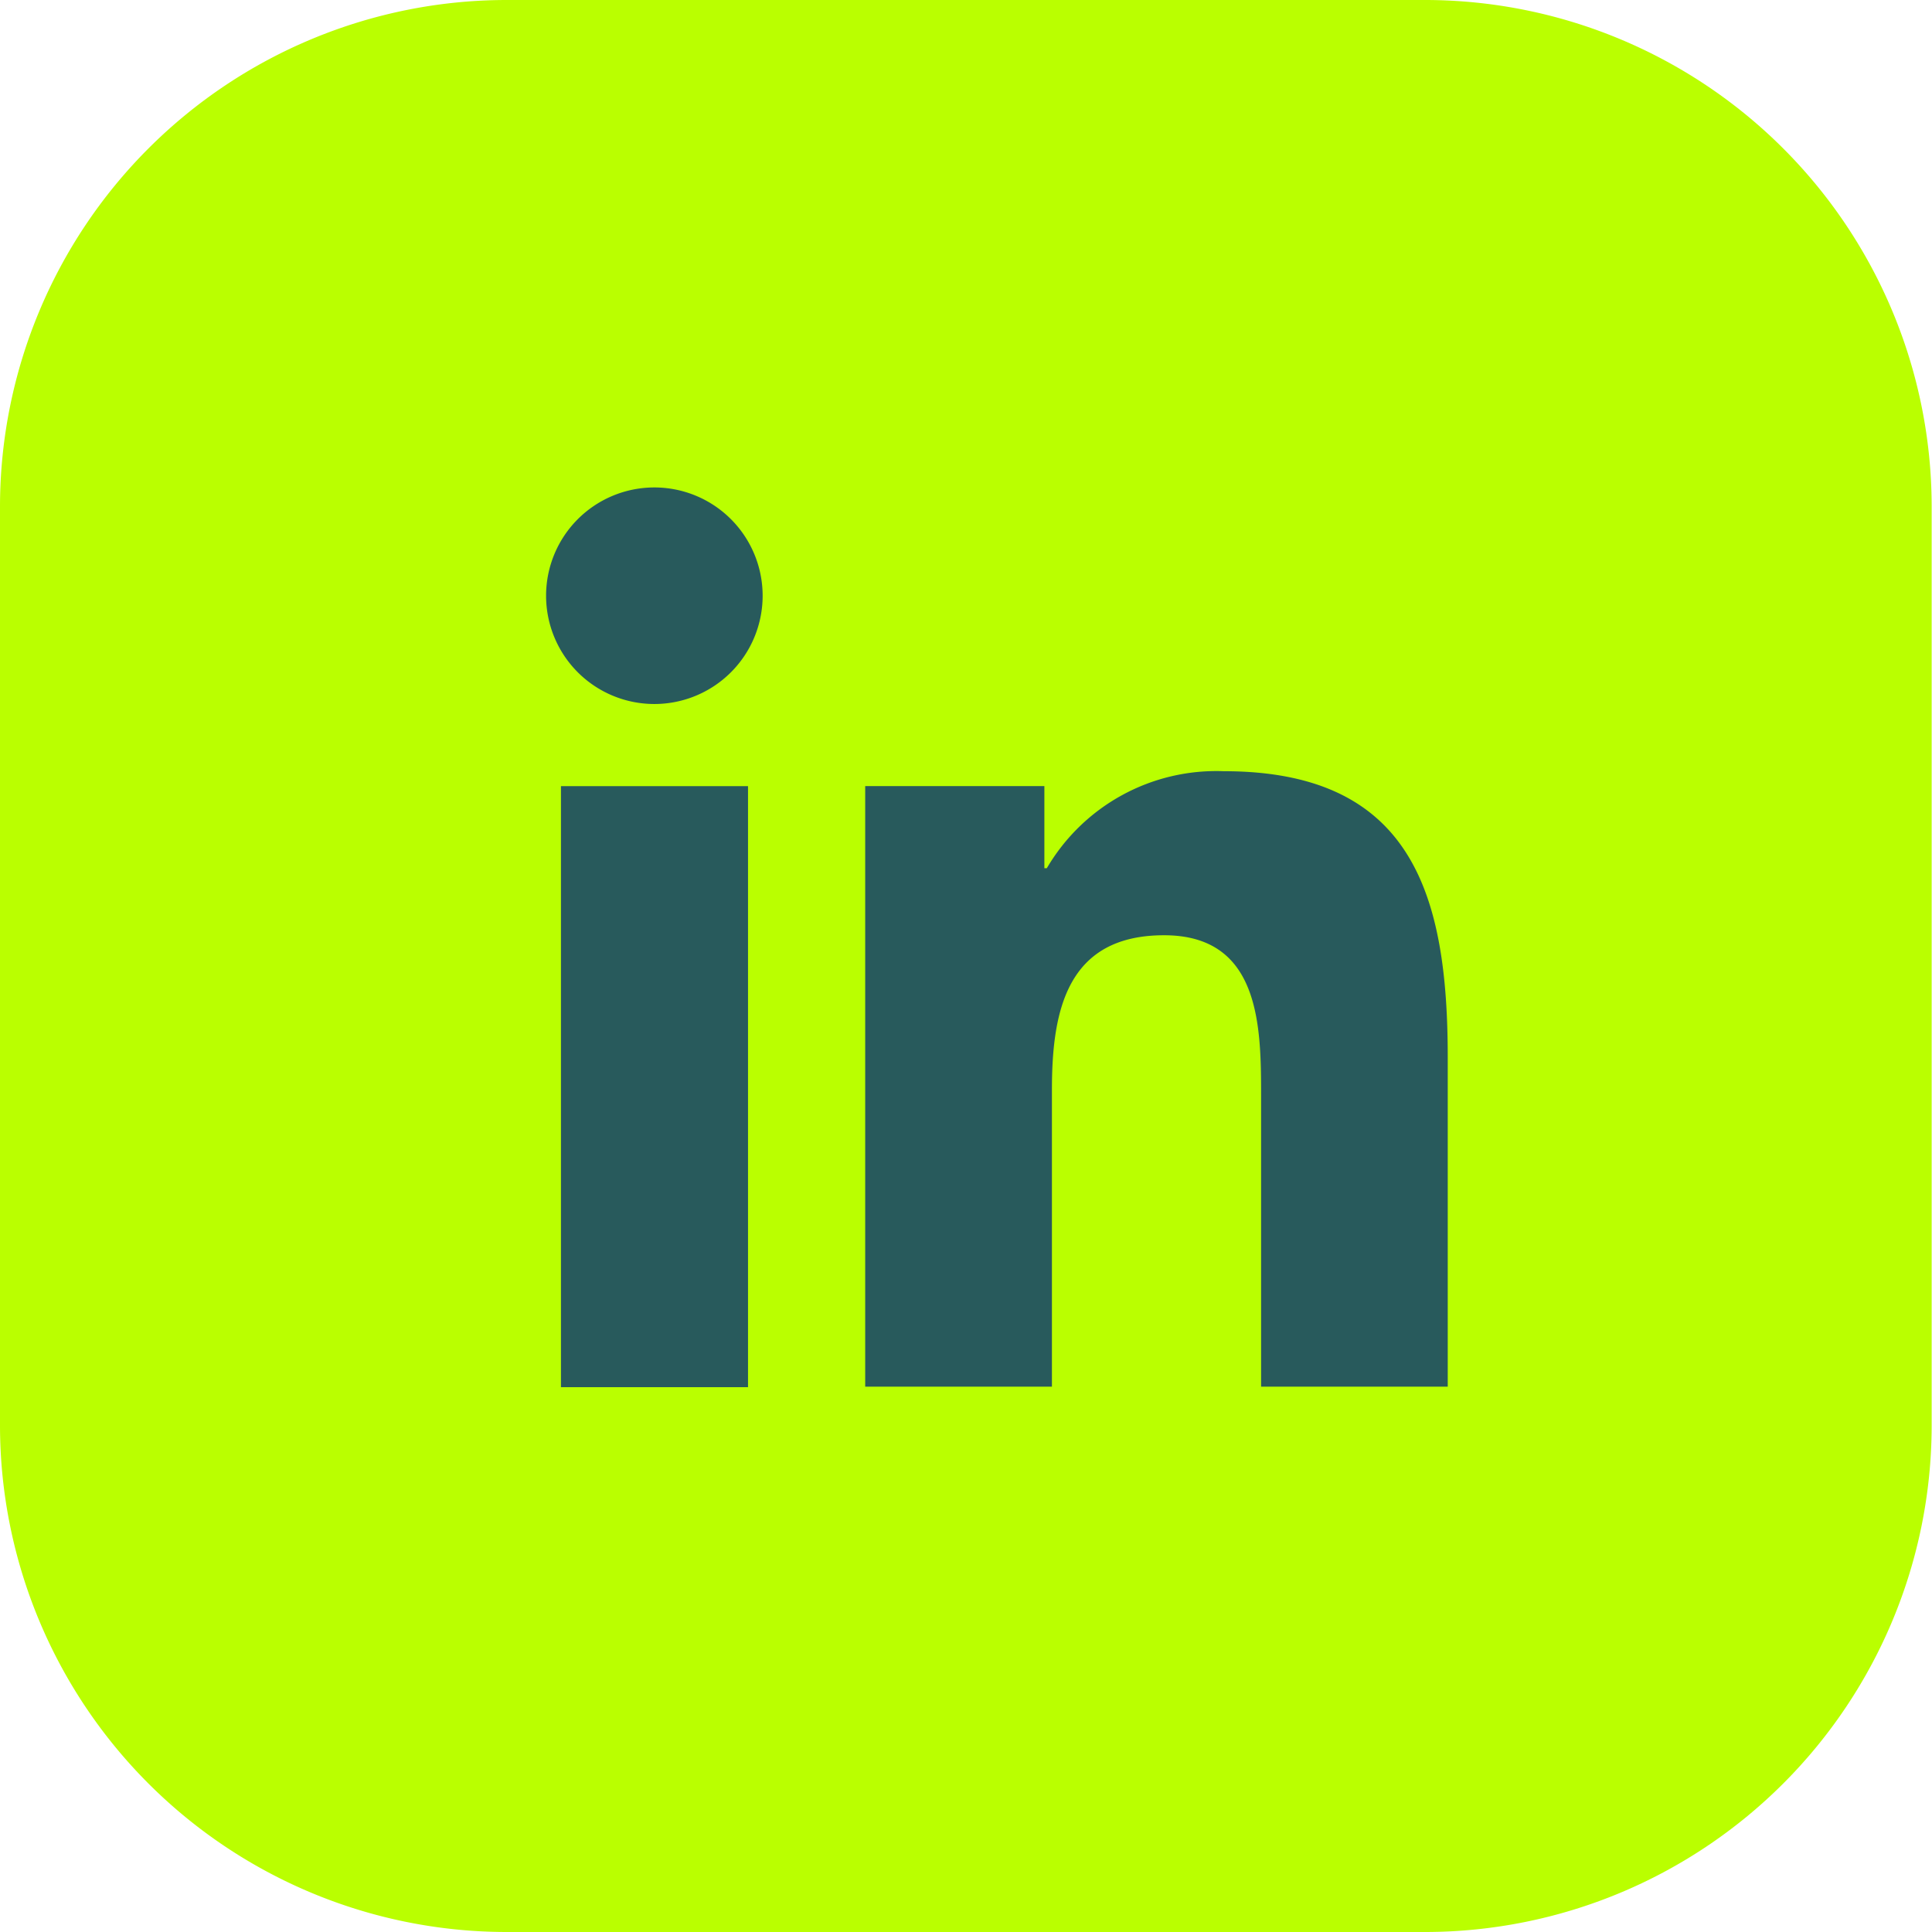
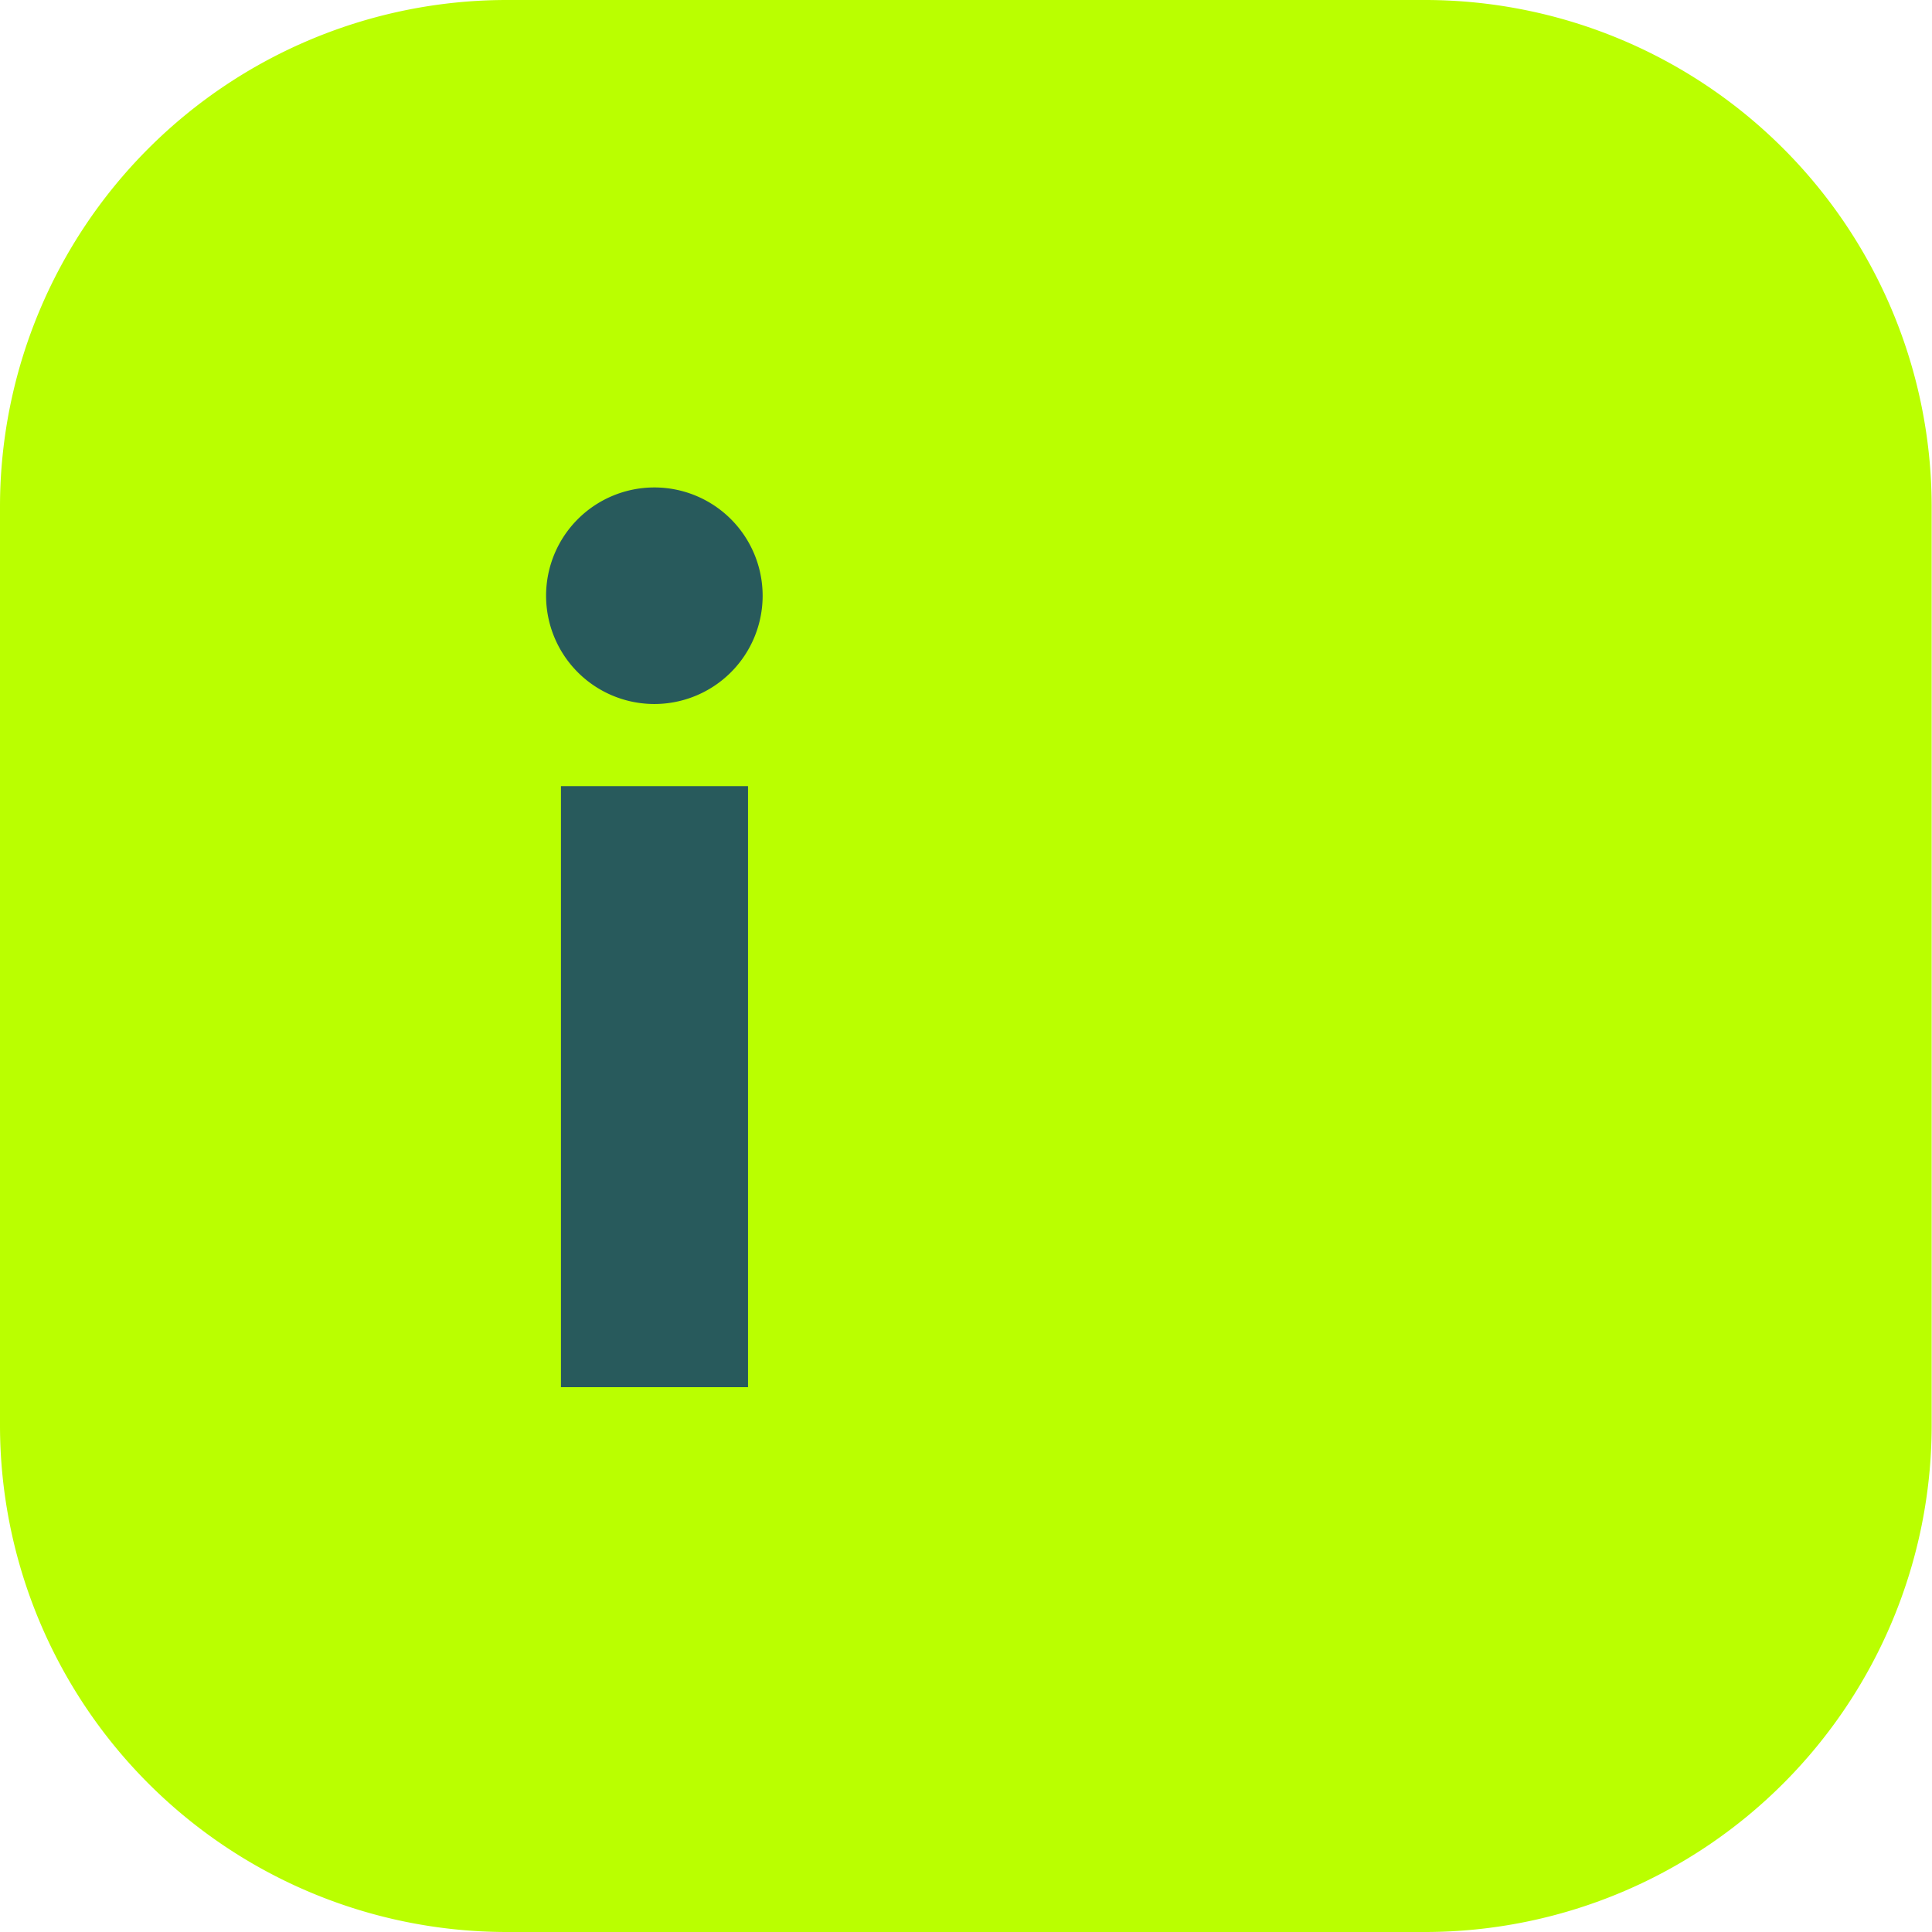
<svg xmlns="http://www.w3.org/2000/svg" id="Composant_13_1" data-name="Composant 13 – 1" width="23" height="23" viewBox="0 0 23 23">
  <path id="Tracé_12270" data-name="Tracé 12270" d="M77.221,16.983V6.016A6.034,6.034,0,0,1,83.237,0H94.2a6.034,6.034,0,0,1,6.017,6.016V16.983A6.034,6.034,0,0,1,94.2,23H83.237a6.034,6.034,0,0,1-6.016-6.016" transform="translate(-77.221)" fill="#baff00" />
  <path id="Tracé_12271" data-name="Tracé 12271" d="M85.663,10.934H87.89v7.155H85.663Zm1.114-3.556a1.289,1.289,0,1,1-1.291,1.288,1.289,1.289,0,0,1,1.291-1.288" transform="translate(-78.985 -1.575)" fill="#285a5c" />
-   <path id="Tracé_12272" data-name="Tracé 12272" d="M90.316,11.85h2.133v.978h.029a2.339,2.339,0,0,1,2.106-1.155c2.252,0,2.667,1.481,2.667,3.408V19H95.029V15.526c0-.831-.017-1.9-1.155-1.9-1.158,0-1.335.9-1.335,1.837V19H90.316Z" transform="translate(-80.016 -2.492)" fill="#285a5c" />
</svg>